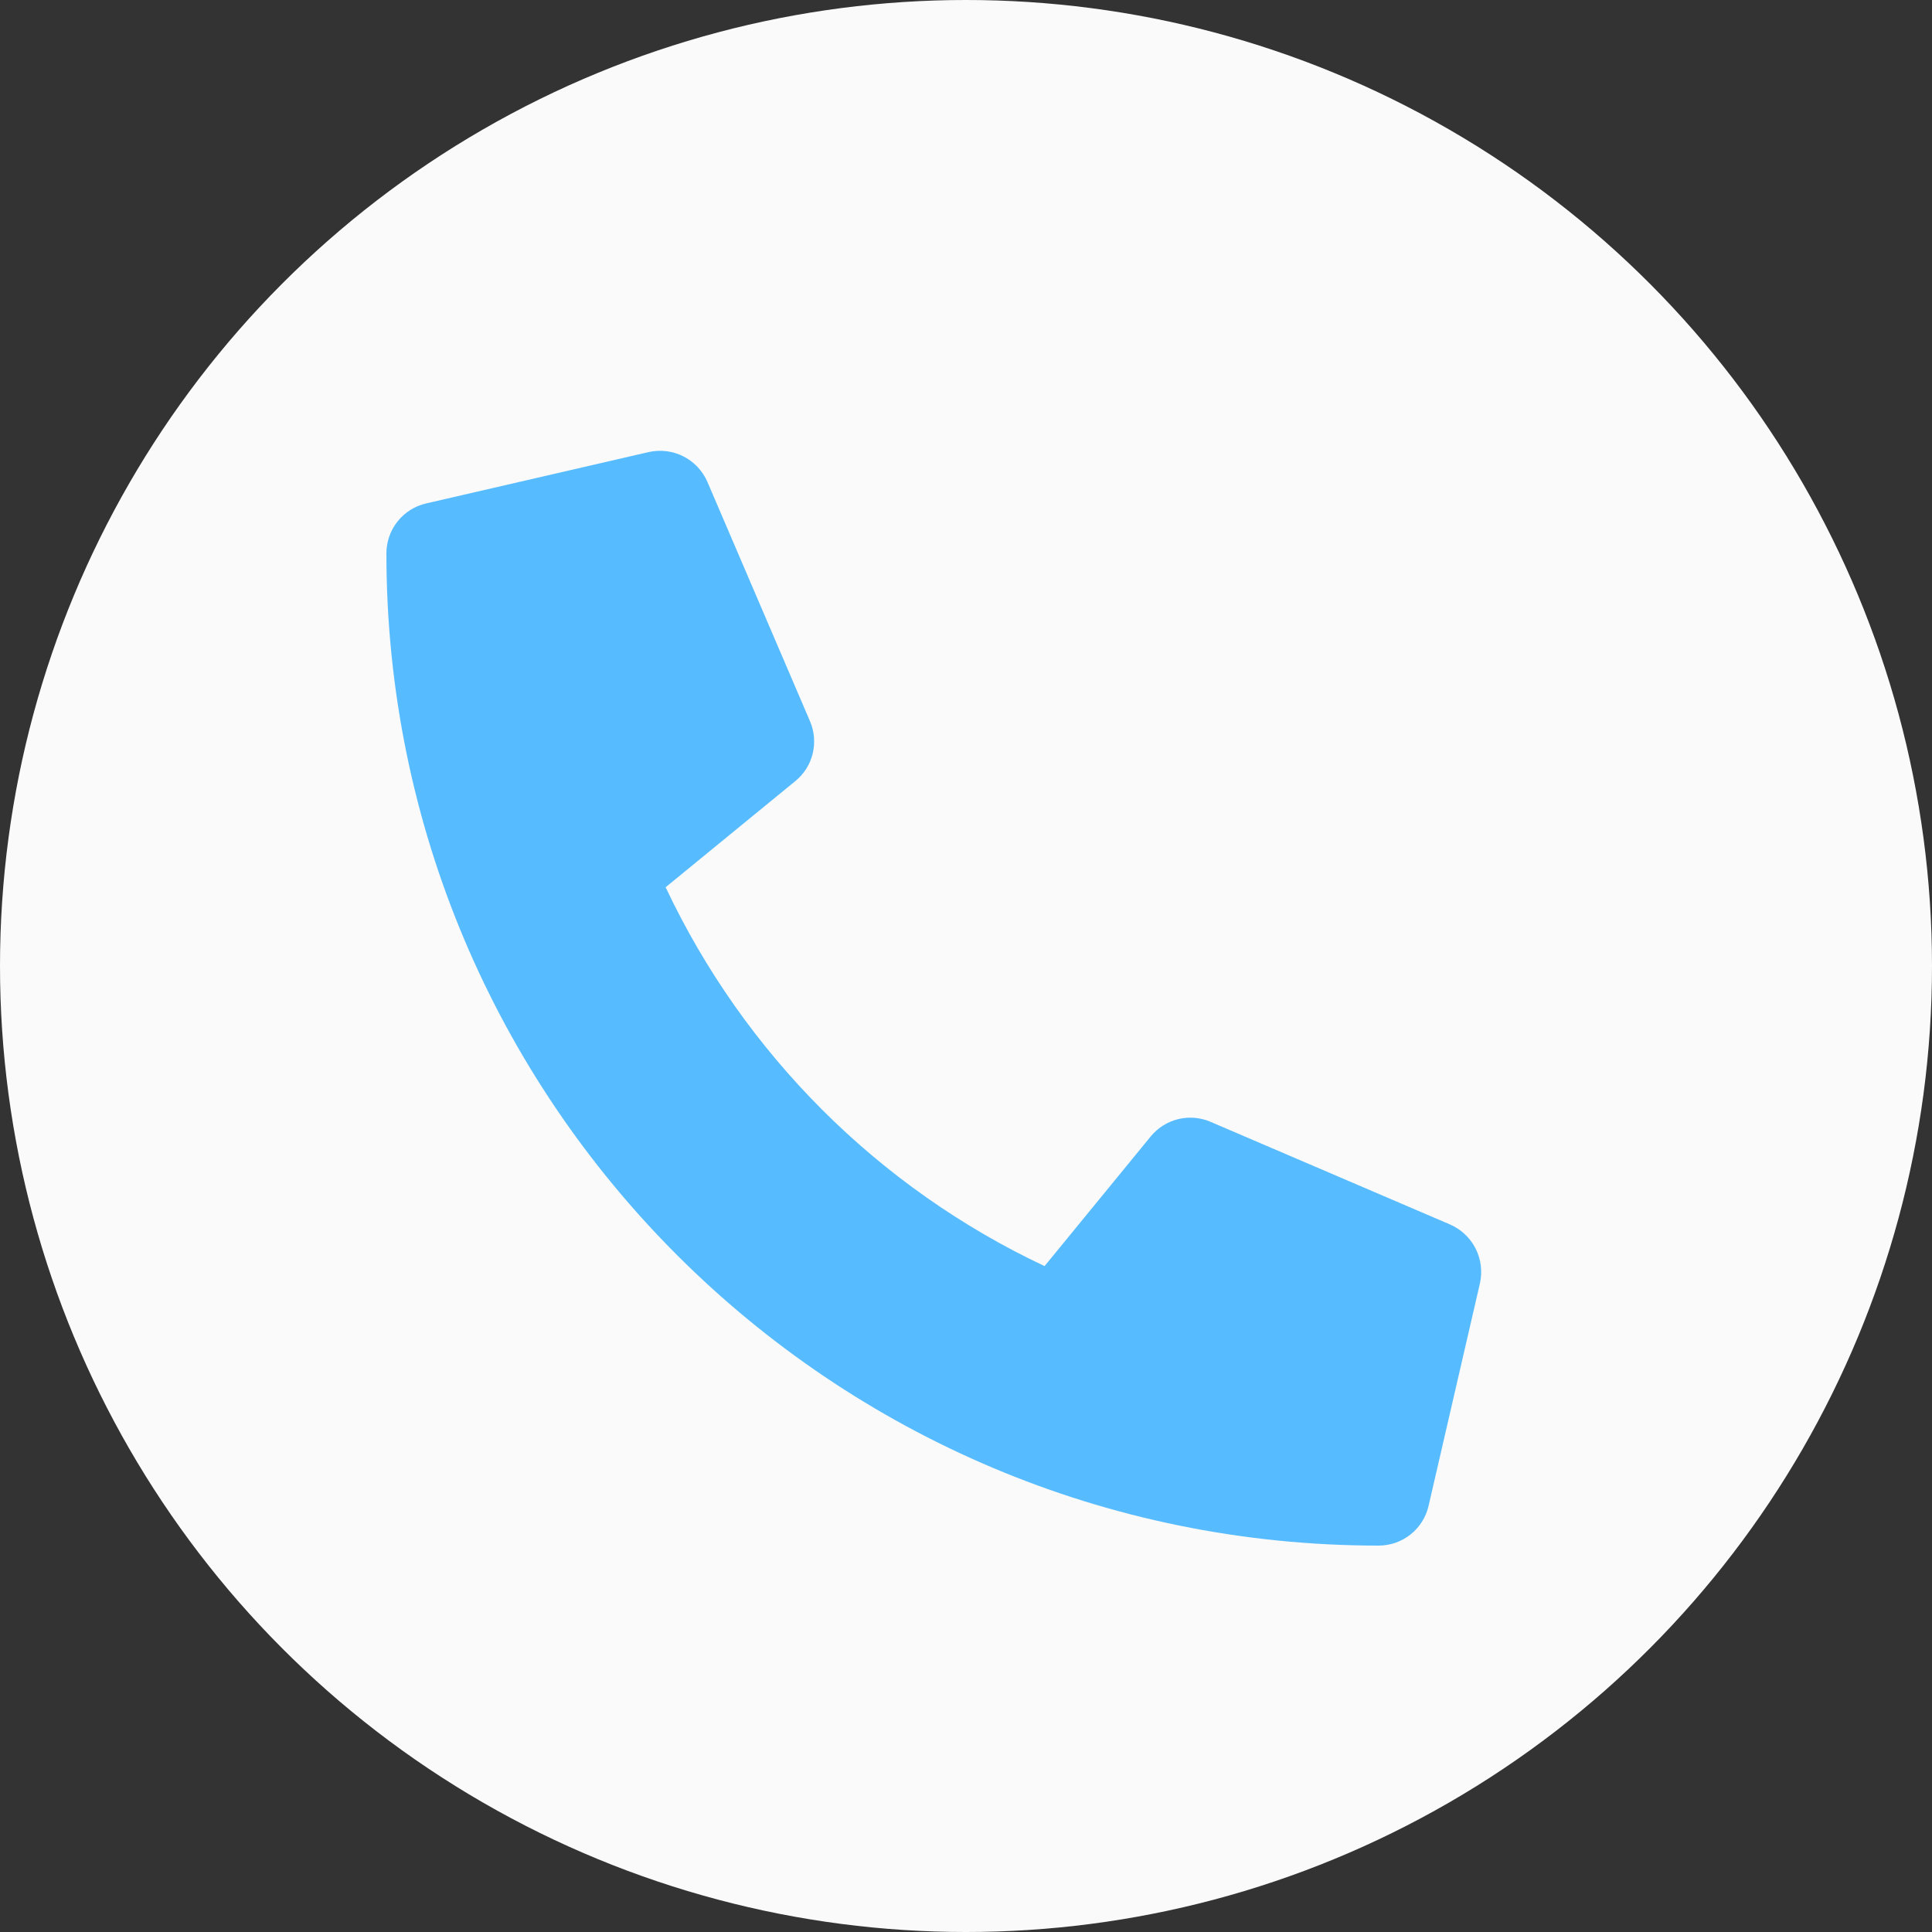
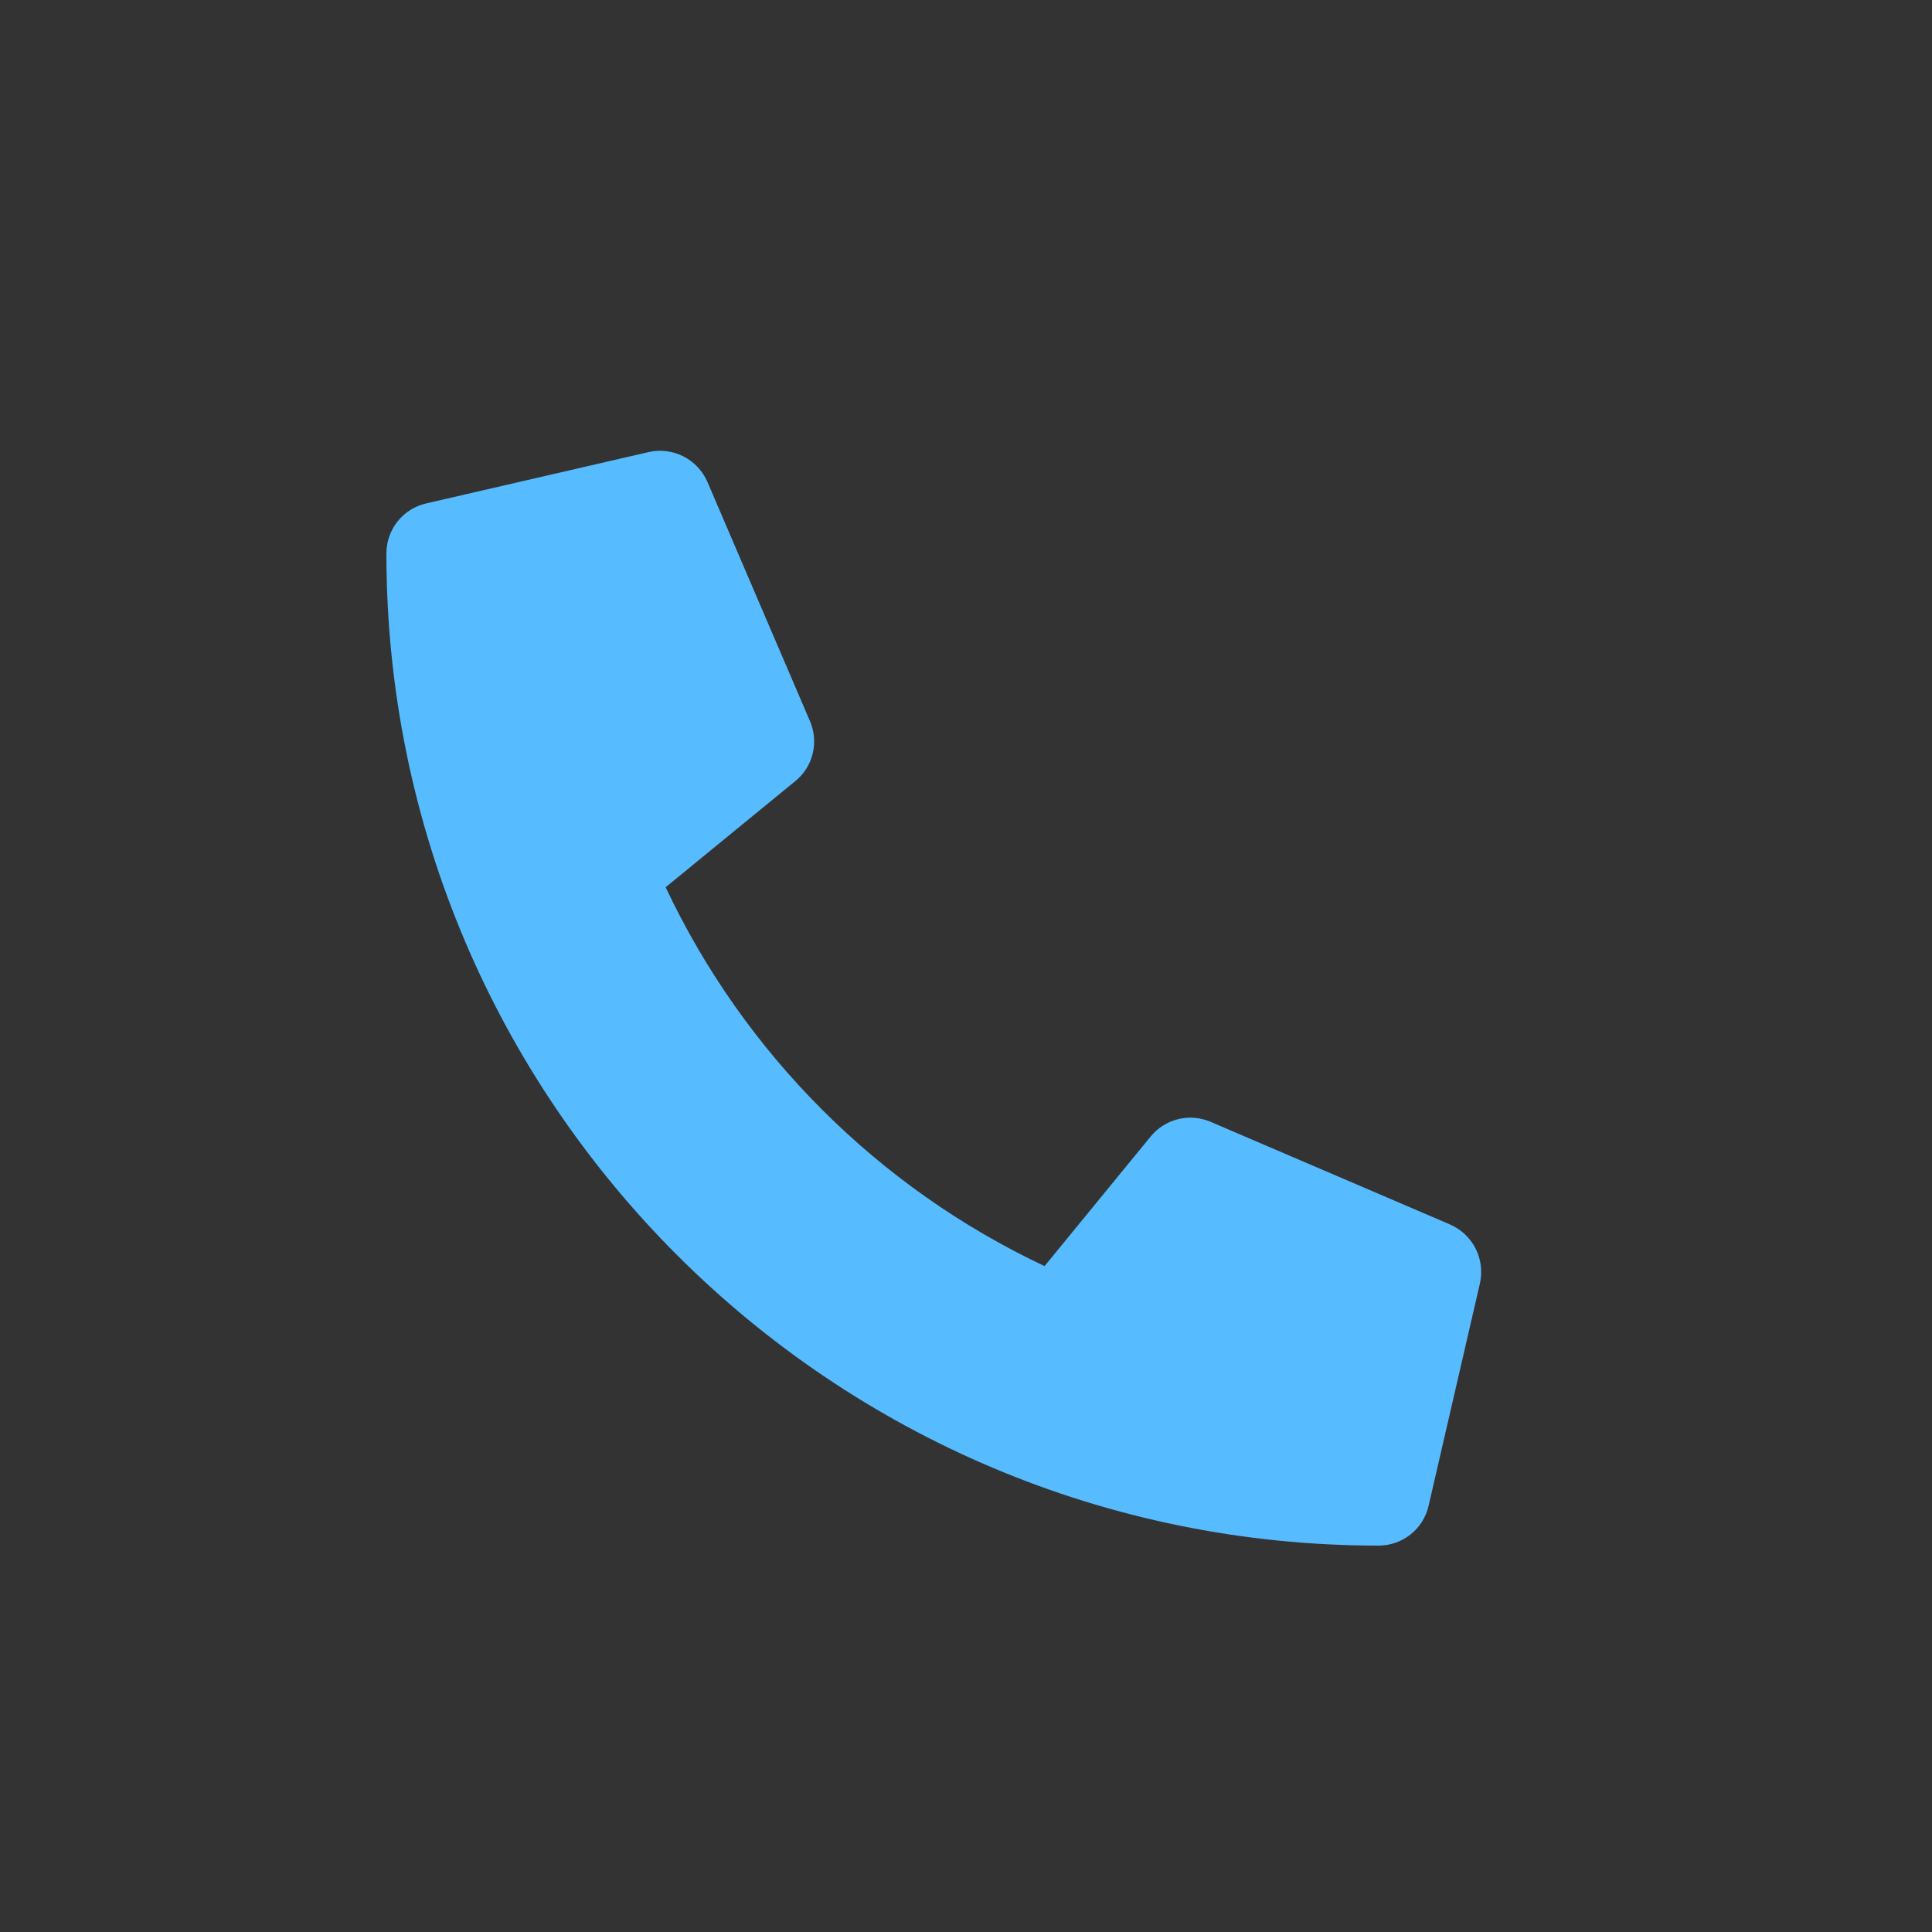
<svg xmlns="http://www.w3.org/2000/svg" width="30" height="30" viewBox="0 0 30 30" fill="none">
  <rect x="0" y="0" width="30" height="30" fill="#333333" stroke="none" />
-   <circle cx="15" cy="15" r="15" fill="#FAFAFA" />
  <path d="M22.515 19.013L18.796 17.419C18.637 17.351 18.461 17.337 18.293 17.378C18.126 17.42 17.976 17.514 17.867 17.648L16.22 19.66C13.635 18.442 11.555 16.362 10.336 13.777L12.348 12.13C12.483 12.021 12.578 11.871 12.619 11.704C12.66 11.536 12.646 11.359 12.578 11.2L10.984 7.481C10.909 7.31 10.777 7.171 10.611 7.086C10.444 7.002 10.253 6.979 10.071 7.02L6.618 7.817C6.442 7.857 6.285 7.956 6.173 8.097C6.061 8.238 6 8.413 6 8.593C6 17.11 12.903 24 21.407 24C21.587 24 21.762 23.939 21.903 23.827C22.044 23.715 22.143 23.558 22.183 23.382L22.98 19.929C23.021 19.746 22.998 19.555 22.913 19.387C22.828 19.22 22.687 19.088 22.515 19.013Z" fill="#57BCFF" />
</svg>